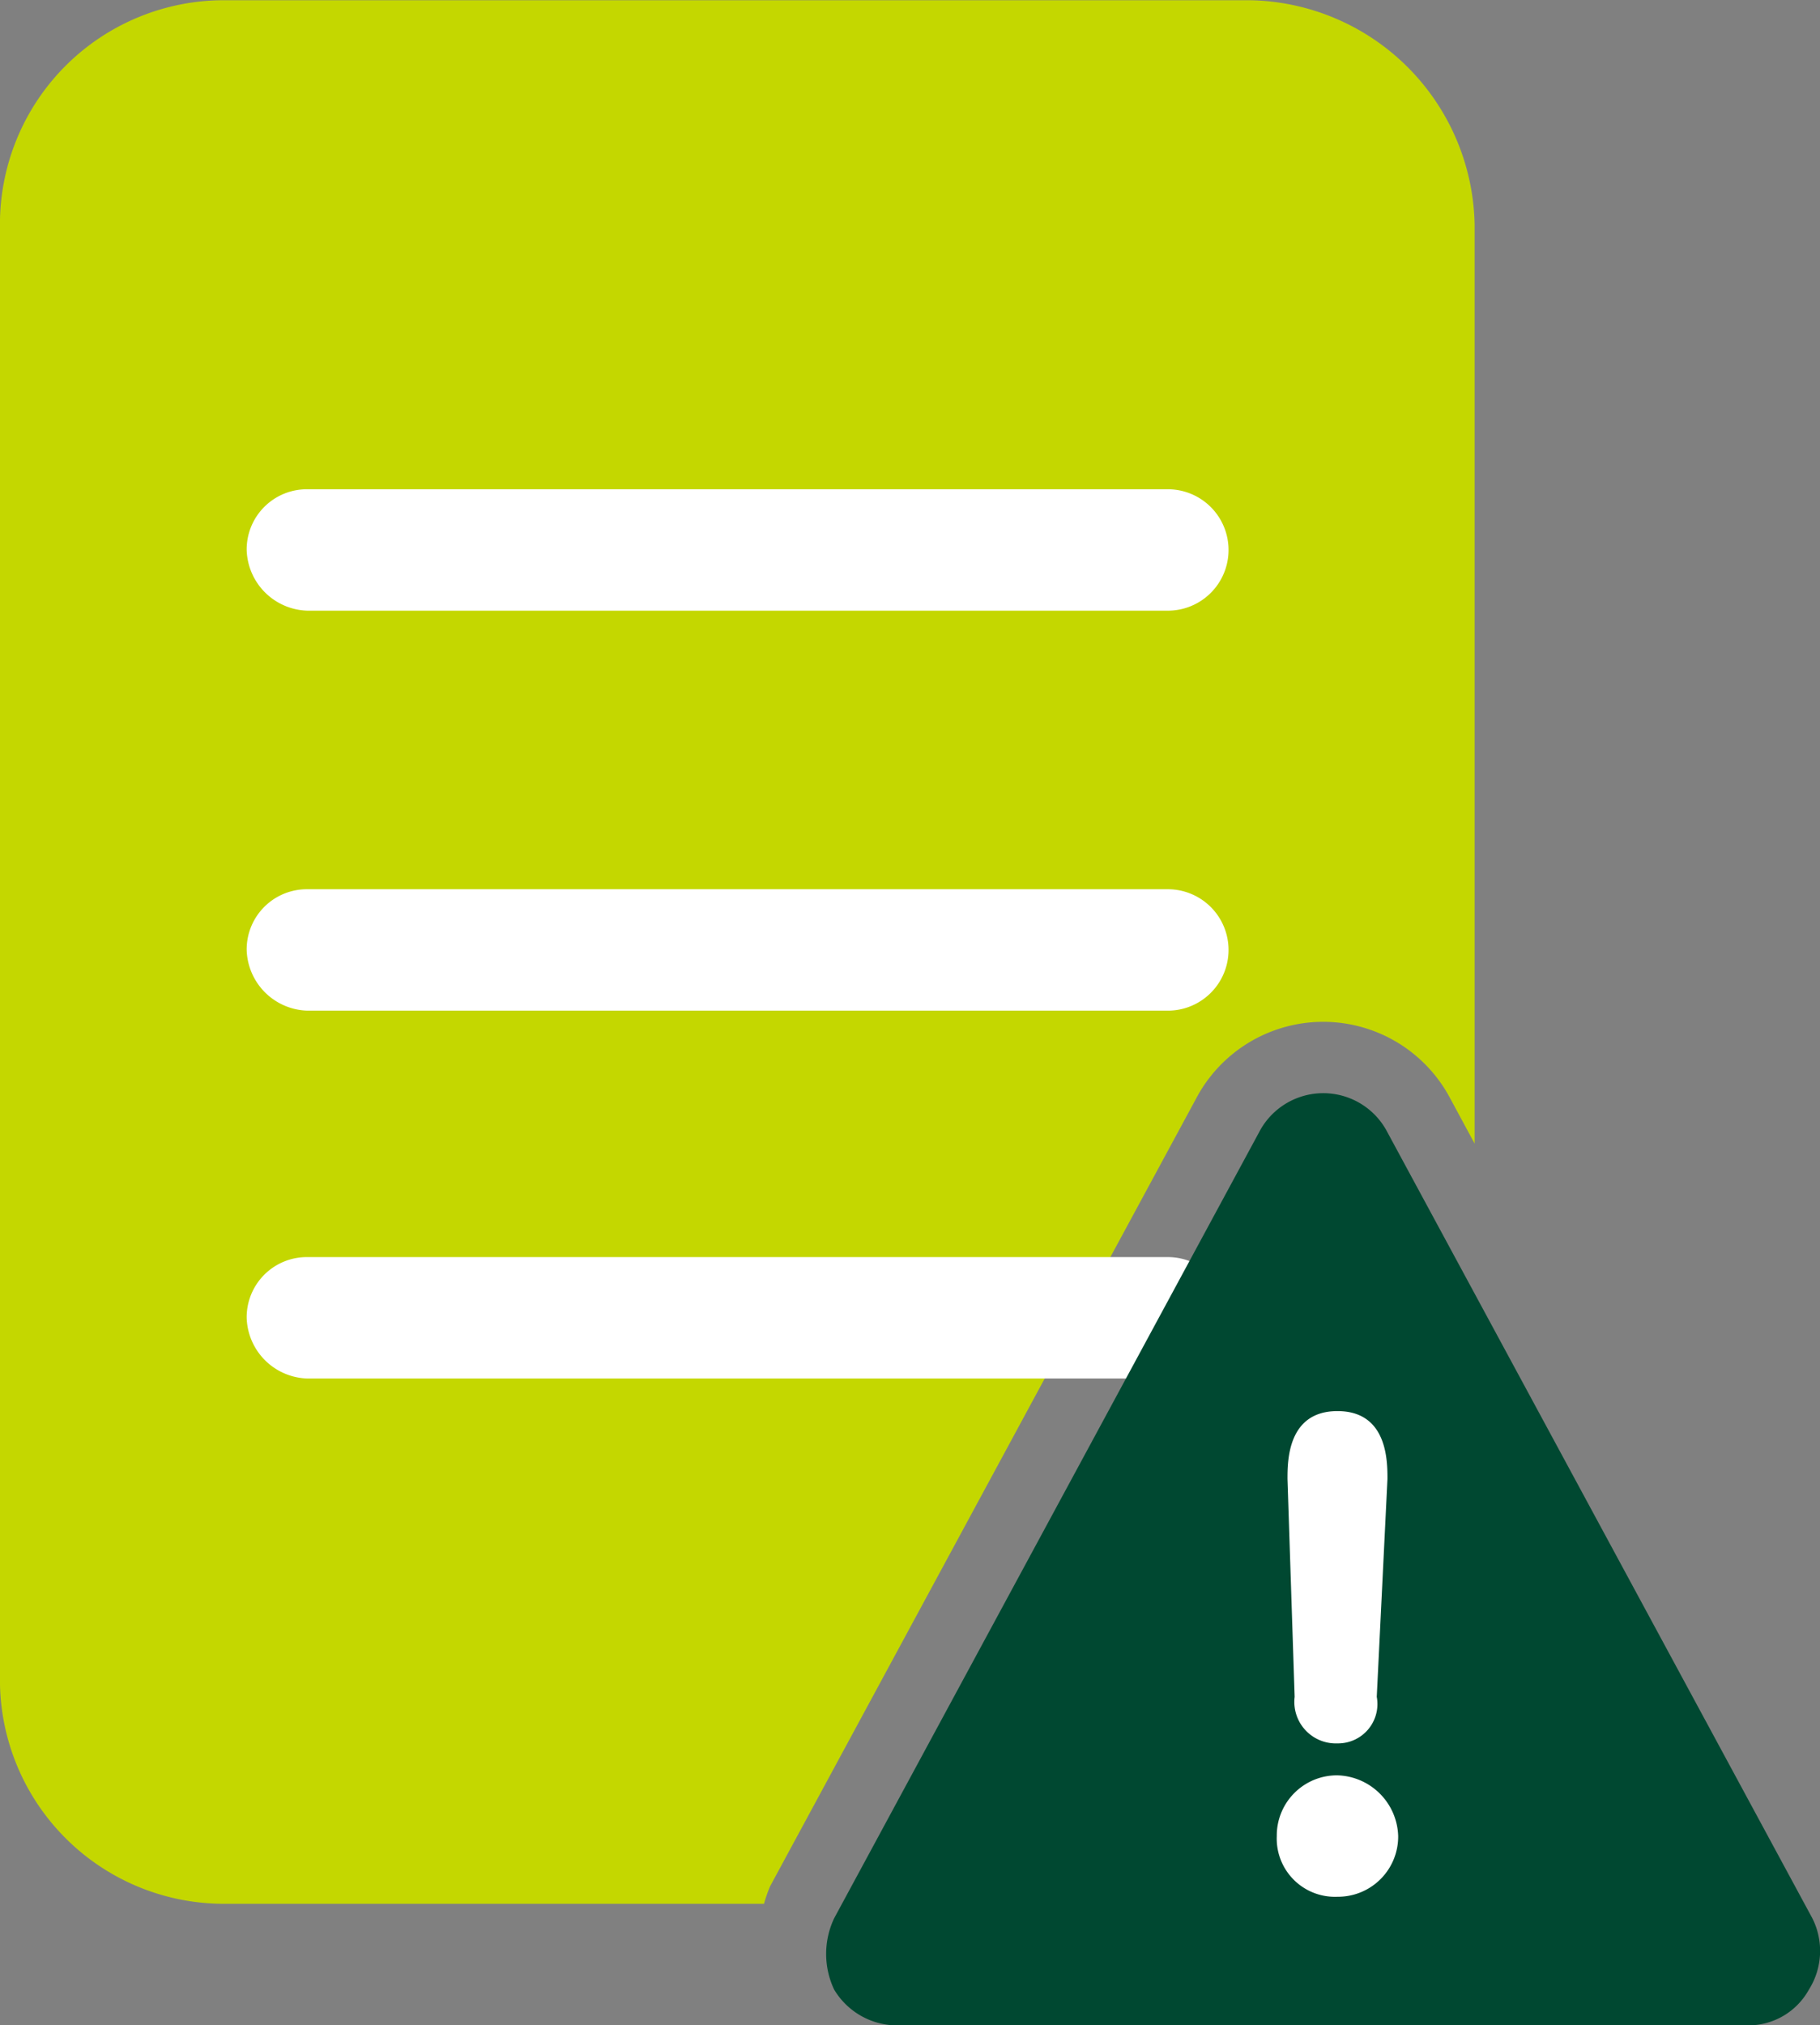
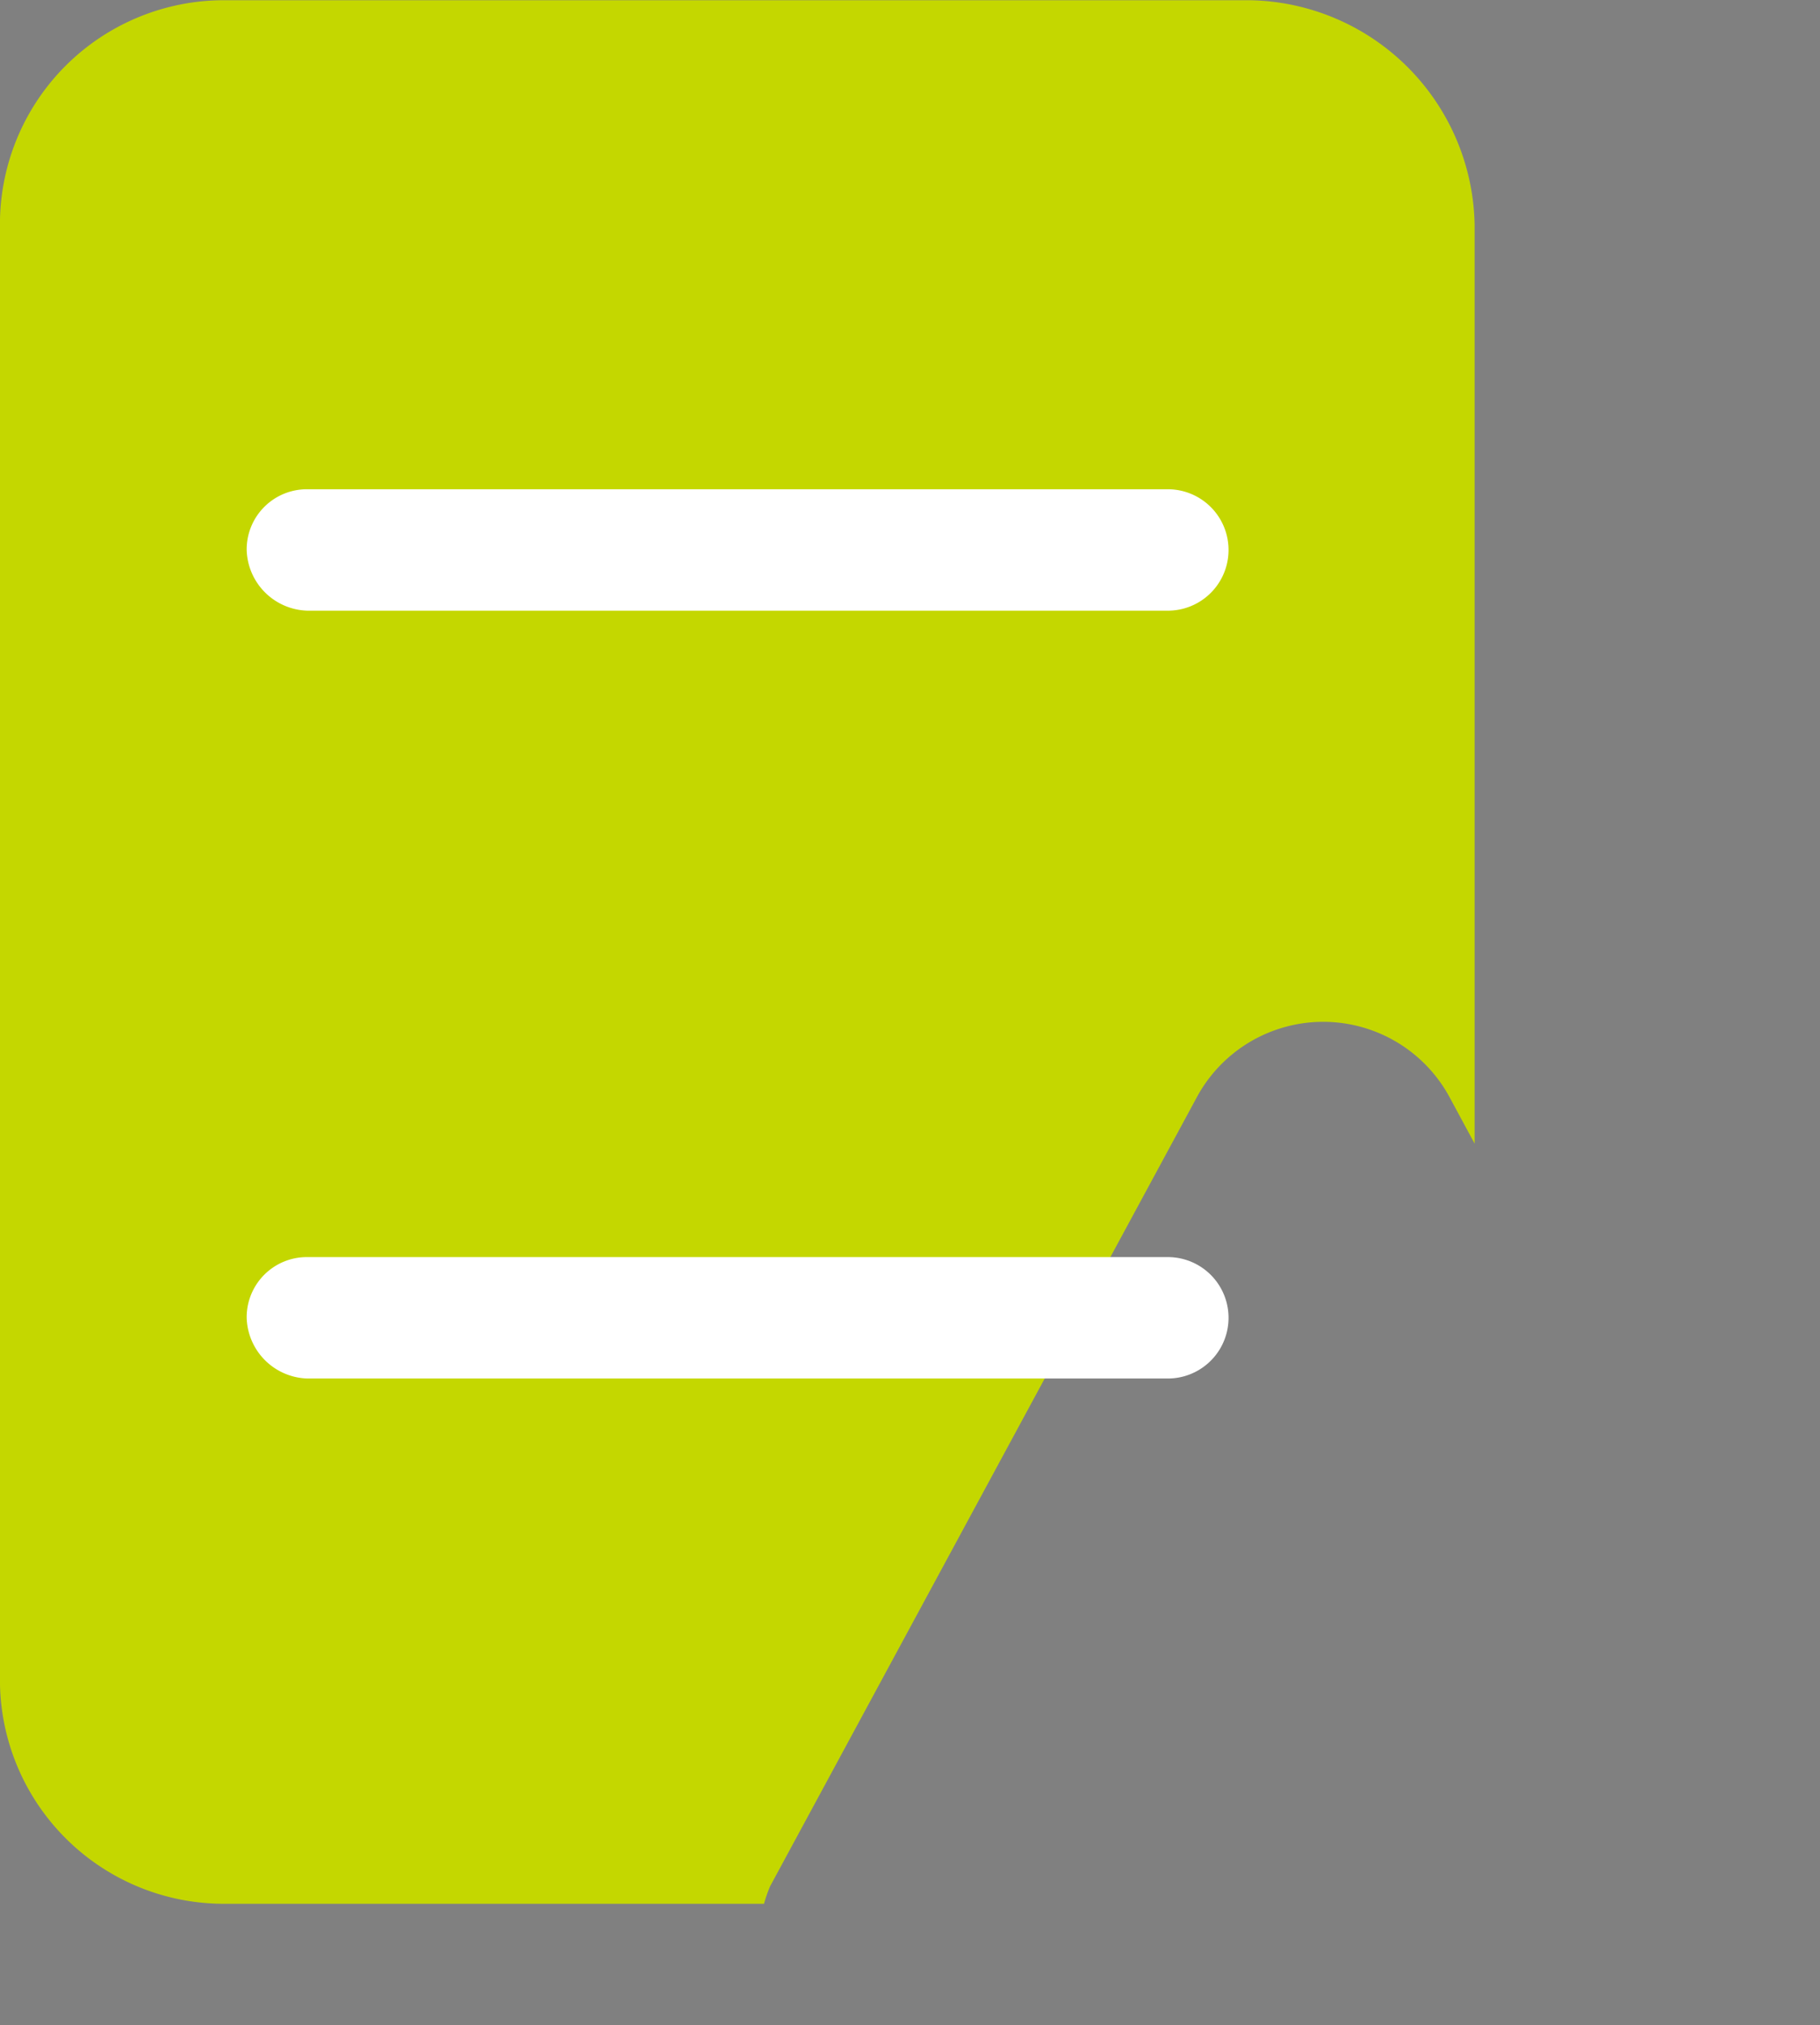
<svg xmlns="http://www.w3.org/2000/svg" width="31.276" height="34.797" viewBox="0 0 31.276 34.797">
  <rect x="0" y="0" width="31.276" height="34.797" fill="#808080" stroke="none" />
  <g id="グループ_41102" data-name="グループ 41102" transform="translate(-222.852 -560.03)">
    <g id="グループ_41100" data-name="グループ 41100" transform="translate(222.852 560.03)">
-       <path id="パス_42441" data-name="パス 42441" d="M255.607,592.671a.2.2,0,0,0-.028-.036c0,.009-.018.029-.036.061l-6.835,12.637h5.611a3.929,3.929,0,0,0,3.866-3.865v-4.032Z" transform="translate(-232.843 -572.629)" fill="#004831" />
      <path id="パス_42442" data-name="パス 42442" d="M236.086,592.438l7.321-13.534a2.468,2.468,0,0,1,4.354-.025l.432.8V563.9a3.929,3.929,0,0,0-3.866-3.866h-17.61a3.849,3.849,0,0,0-3.866,3.866v24.973a3.849,3.849,0,0,0,3.866,3.866h9.264A2.44,2.44,0,0,1,236.086,592.438Z" transform="translate(-222.852 -560.03)" fill="#c4d700" />
    </g>
    <path id="パス_42443" data-name="パス 42443" d="M230.8,573.73h14.787a1.043,1.043,0,0,1,0,2.086H230.8a1.075,1.075,0,0,1-1.043-1.043A1.034,1.034,0,0,1,230.8,573.73Z" transform="translate(-2.666 -5.294)" fill="#fff" />
-     <path id="パス_42444" data-name="パス 42444" d="M230.8,584.93h14.787a1.043,1.043,0,0,1,0,2.086H230.8a1.075,1.075,0,0,1-1.043-1.043A1.034,1.034,0,0,1,230.8,584.93Z" transform="translate(-2.666 -9.622)" fill="#fff" />
    <path id="パス_42445" data-name="パス 42445" d="M230.8,595.23h14.787a1.043,1.043,0,0,1,0,2.086H230.8a1.075,1.075,0,0,1-1.043-1.043A1.034,1.034,0,0,1,230.8,595.23Z" transform="translate(-2.666 -13.602)" fill="#fff" />
    <g id="グループ_41101" data-name="グループ 41101" transform="translate(237.046 578.813)">
-       <path id="パス_42446" data-name="パス 42446" d="M262.936,604.816l-7.3-13.5a1.241,1.241,0,0,0-2.209,0l-7.3,13.5a1.432,1.432,0,0,0,0,1.227,1.266,1.266,0,0,0,1.043.614h14.664a1.188,1.188,0,0,0,1.043-.614A1.245,1.245,0,0,0,262.936,604.816Z" transform="translate(-245.986 -590.642)" fill="#004831" />
-     </g>
-     <path id="パス_42447" data-name="パス 42447" d="M259.034,604.451l-.123-3.743c0-.307,0-1.166.859-1.166s.859.859.859,1.166l-.184,3.743a.676.676,0,0,1-.675.8A.713.713,0,0,1,259.034,604.451Z" transform="translate(-13.934 -15.268)" fill="#fff" fill-rule="evenodd" />
-     <path id="パス_42448" data-name="パス 42448" d="M258.611,610.785a1.034,1.034,0,0,1,1.043-1.043,1.075,1.075,0,0,1,1.043,1.043,1.034,1.034,0,0,1-1.043,1.043A1,1,0,0,1,258.611,610.785Z" transform="translate(-13.818 -19.21)" fill="#fff" fill-rule="evenodd" />
+       </g>
  </g>
</svg>